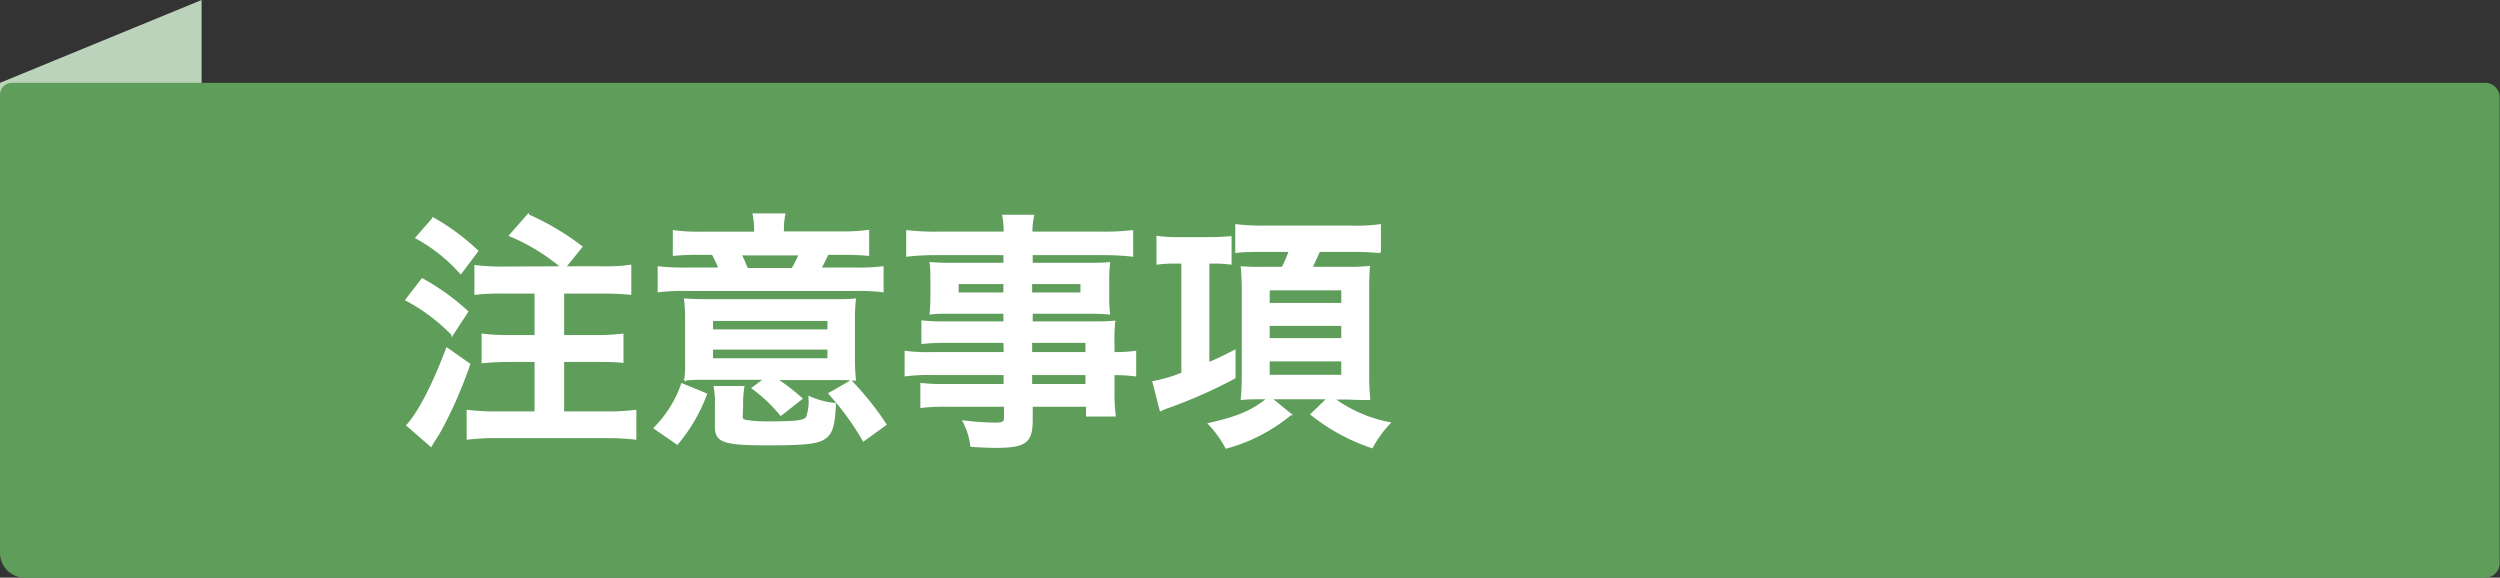
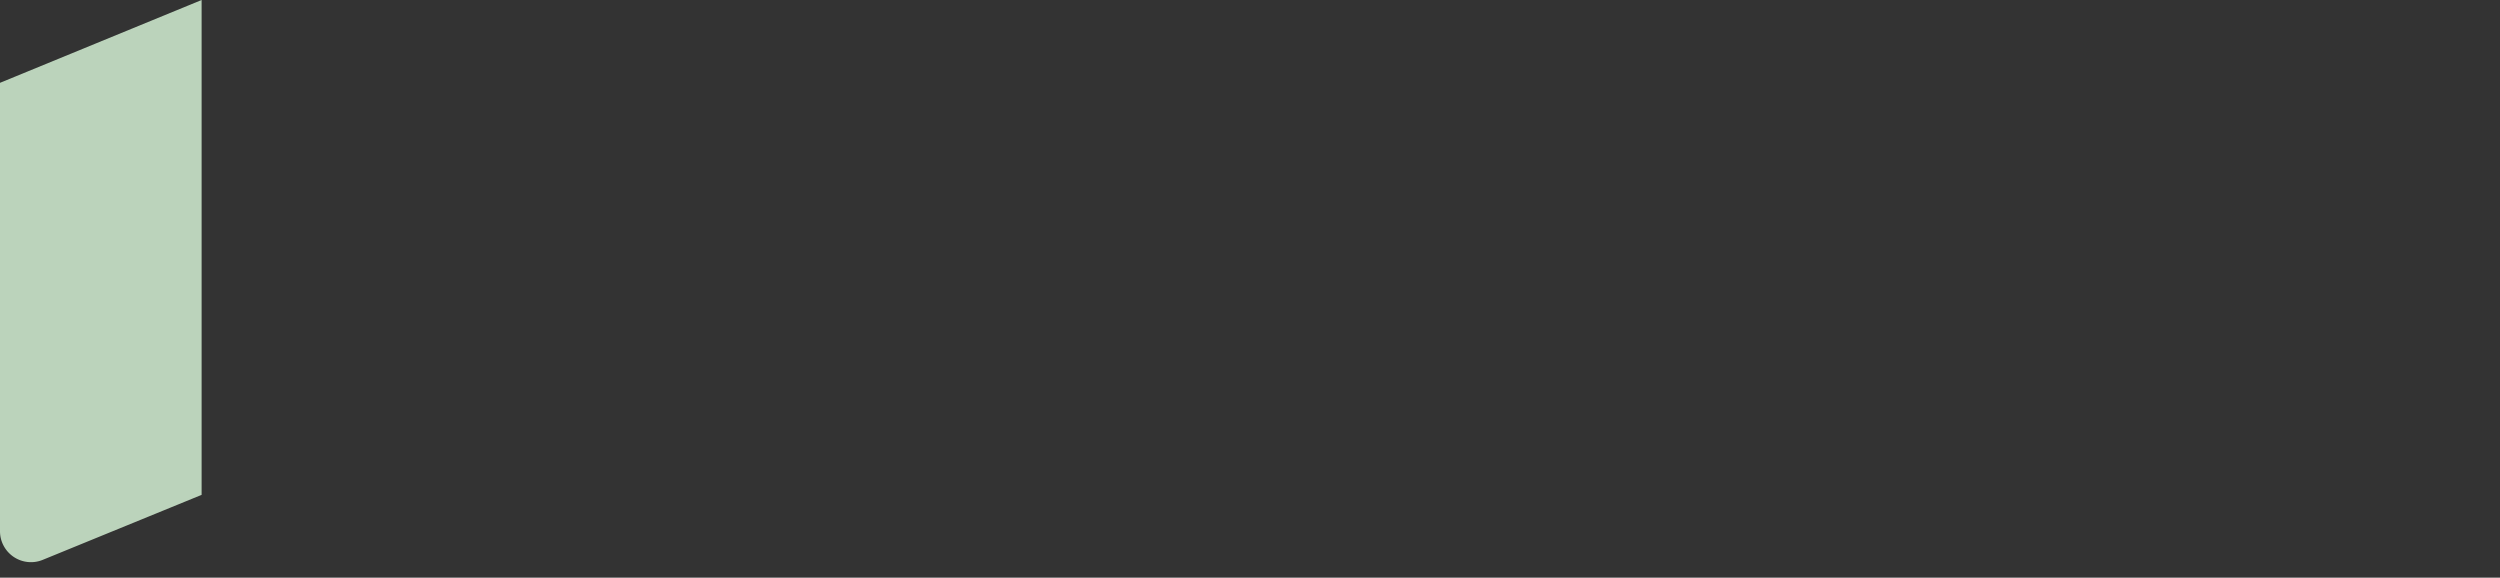
<svg xmlns="http://www.w3.org/2000/svg" id="レイヤー_1" data-name="レイヤー 1" viewBox="0 0 346.21 80">
  <rect x="0" y="0" width="346.21" height="80" fill="#333333" stroke="none" />
  <defs>
    <style>.cls-1{fill:#bbd3bb;}.cls-2{fill:#5e9d5a;}.cls-3{fill:#fff;stroke:#fff;stroke-miterlimit:10;stroke-width:0.25px;}</style>
  </defs>
  <path class="cls-1" d="M27.92,68.53l-22,9A4.29,4.29,0,0,1,0,73.6V11.47L27.92,0Z" />
-   <path class="cls-2" d="M1.65,11.47H344.16a2,2,0,0,1,2,2V78a2,2,0,0,1-2,2H3.44A3.44,3.44,0,0,1,0,76.56V13.12A1.65,1.65,0,0,1,1.65,11.47Z" />
-   <path class="cls-3" d="M58.47,38.66a32.36,32.36,0,0,1,6.25,4.49l-2.07,3.18a25.87,25.87,0,0,0-6.39-4.8ZM65,50.44a61.52,61.52,0,0,1-3.83,8.84c-.35.62-.56,1-1,1.65a8.91,8.91,0,0,0-.48.83L56.4,58.9C58,57.13,60,53.3,61.89,48.26Zm-5-20.2a30.69,30.69,0,0,1,6.11,4.52l-2.31,3.07a22.7,22.7,0,0,0-6.15-4.9ZM77.81,37a27.94,27.94,0,0,0-7.19-4.39l2.49-2.83a36.7,36.7,0,0,1,7.42,4.39L78.25,37h5.18a23,23,0,0,0,3.87-.21V40.7c-1.07-.1-2.35-.17-3.87-.17H78v6h4.46a30.19,30.19,0,0,0,3.76-.2v3.79C85.16,50,83.81,50,82.47,50H78V57.1h5.91A32.88,32.88,0,0,0,88,56.89v3.87a33.79,33.79,0,0,0-4.11-.21H68.86a33,33,0,0,0-4.11.21V56.89a35,35,0,0,0,4.11.21h5.29V50H70.62c-1.38,0-2.72.07-3.8.17V46.33a30.36,30.36,0,0,0,3.77.2h3.56v-6H69.69a30.57,30.57,0,0,0-3.87.17V36.83a29.66,29.66,0,0,0,3.87.21Z" />
-   <path class="cls-3" d="M90.64,59.28a15.88,15.88,0,0,0,3.8-6.08l3.35,1.38a23.21,23.21,0,0,1-4,6.87Zm13.92-27.42a11.74,11.74,0,0,0-.21-2.18h4.28a11.54,11.54,0,0,0-.2,2.18v.31h8.15a24.91,24.91,0,0,0,3.66-.21v3.35a35.21,35.21,0,0,0-3.7-.14h-1.93a22.47,22.47,0,0,1-1,2h4.69a27.27,27.27,0,0,0,3.94-.17v3.35a27.47,27.47,0,0,0-4-.18H95.2a27.82,27.82,0,0,0-4,.18V37a30.14,30.14,0,0,0,4.11.17h4.32c-.31-.76-.49-1.14-.94-2H96.86a31.8,31.8,0,0,0-3.56.14V32a24.63,24.63,0,0,0,3.66.21h7.6ZM98.28,52.47c-1.49,0-2.42,0-3.39.11A17.17,17.17,0,0,0,95,50V44.53a25.53,25.53,0,0,0-.14-3.07c1,.07,1.87.1,3.73.1h16.06c2.07,0,2.79,0,3.76-.1a22.64,22.64,0,0,0-.14,3.07v5.15a26.34,26.34,0,0,0,.14,2.9c-.45,0-.48,0-1.17-.07h-.9a9.47,9.47,0,0,0-1,0h-7.84A28.4,28.4,0,0,1,111,55.2l-2.86,2.25a21.32,21.32,0,0,0-3.91-3.7l1.7-1.28Zm.34-6.73h16.09V44.32H98.62Zm0,4h16.09V48.29H98.62Zm4.11,7.87c0,.42.1.56.55.66a18.3,18.3,0,0,0,3,.21c4,0,5.11-.14,5.46-.66a6.58,6.58,0,0,0,.34-2.83,11.23,11.23,0,0,0,3.56.93c-.1,2.59-.38,3.7-1,4.39-1,1-2.38,1.24-8.36,1.24s-7.15-.38-7.15-2.42v-3a12.71,12.71,0,0,0-.17-2.55h4a13.13,13.13,0,0,0-.17,2.55Zm7-20.37a18.43,18.43,0,0,0,1-2h-8.15c.34.66.51,1.11.89,2ZM119.58,61a37.21,37.21,0,0,0-4.73-6.5l3-1.72a42.64,42.64,0,0,1,4.8,6Z" />
-   <path class="cls-3" d="M139.08,47.36H130.9a29.74,29.74,0,0,0-3.18.14v-3a27,27,0,0,0,3.25.13h8.11V43.32h-7.32c-1.24,0-2.1,0-2.9.11.07-.73.11-1.45.11-2.32V38.83c0-1,0-1.58-.11-2.41.9.07,1.63.1,2.94.1h7.28V35.21h-9.46a32.89,32.89,0,0,0-4,.21V32a33.88,33.88,0,0,0,4.25.2h9.25a13.09,13.09,0,0,0-.2-2.34h4.17a10.09,10.09,0,0,0-.24,2.34h9.71a34,34,0,0,0,4.24-.2v3.42a32.78,32.78,0,0,0-4-.21h-9.91v1.31h7.81c1.31,0,2.07,0,2.9-.1a22.89,22.89,0,0,0-.11,2.41v2.28a21.46,21.46,0,0,0,.11,2.32c-.76-.07-1.66-.11-2.77-.11h-7.94v1.31h7.74c2,0,2.73,0,3.69-.1a24.18,24.18,0,0,0-.1,3.14v1.21a20.06,20.06,0,0,0,3-.17V52a21.07,21.07,0,0,0-3-.17v2a25.81,25.81,0,0,0,.17,3.73h-3.87V56.2h-7.63v1.94c0,3.1-.86,3.76-5.07,3.76-.83,0-2.21-.07-3.32-.14a9.84,9.84,0,0,0-1.07-3.42,38.52,38.52,0,0,0,4.39.31c1.07,0,1.34-.17,1.34-.79V56.2H131a24.82,24.82,0,0,0-3.42.17V53.16a23.88,23.88,0,0,0,3.28.14h8.25V51.82h-9.91a24.61,24.61,0,0,0-3.8.17V48.71a23.64,23.64,0,0,0,3.73.17h10Zm-6.45-8.15v1.42h6.45V39.21Zm10.18,1.42h6.94V39.21h-6.94Zm7.63,8.25V47.36h-7.63v1.52Zm-7.63,4.42h7.63V51.82h-7.63Z" />
-   <path class="cls-3" d="M162.73,36.38a17.23,17.23,0,0,0-2.45.14V32.79a17.64,17.64,0,0,0,3,.17h4.42c1.07,0,2-.07,2.73-.13v3.69a16.07,16.07,0,0,0-2.39-.14h-.69V50.3c1.21-.52,1.9-.83,3.63-1.73V52.3a66,66,0,0,1-9.57,4.21l-.69.31-1-3.93a21.3,21.3,0,0,0,4-1.18V36.38Zm12.12-1.62c-1.24,0-2.49,0-3.66.14V31.17a29.21,29.21,0,0,0,3.83.2h12.36a22.05,22.05,0,0,0,3.73-.2v3.76a34.85,34.85,0,0,0-3.62-.17h-4.8c-.38.86-.69,1.52-1.07,2.31h4.59l1.52,0c.38,0,1.45-.07,1.86-.11-.06.8-.1,1.8-.1,3V51.82a33.86,33.86,0,0,0,.14,3.45c-.17,0-.31,0-.38,0-.28,0-1.18,0-2.69-.07h-1.9a19.06,19.06,0,0,0,7.77,3.38A16.06,16.06,0,0,0,190,61.94a27.35,27.35,0,0,1-8.39-4.56l2.28-2.21H176l2.73,2.21A23.54,23.54,0,0,1,169.81,62a15.16,15.16,0,0,0-2.38-3.31c4.1-.93,6-1.76,8.18-3.52h-.9c-1.21,0-2,0-2.76.1.1-1,.14-2.14.14-3.42V40.15c0-1.11-.07-2.45-.14-3.15a27.82,27.82,0,0,0,2.87.07h2.79a23.13,23.13,0,0,0,1-2.31Zm.86,7.32h10.16v-2H175.71Zm0,4.87h10.16V45H175.71Zm0,5.08h10.16V49.92H175.71Z" />
</svg>